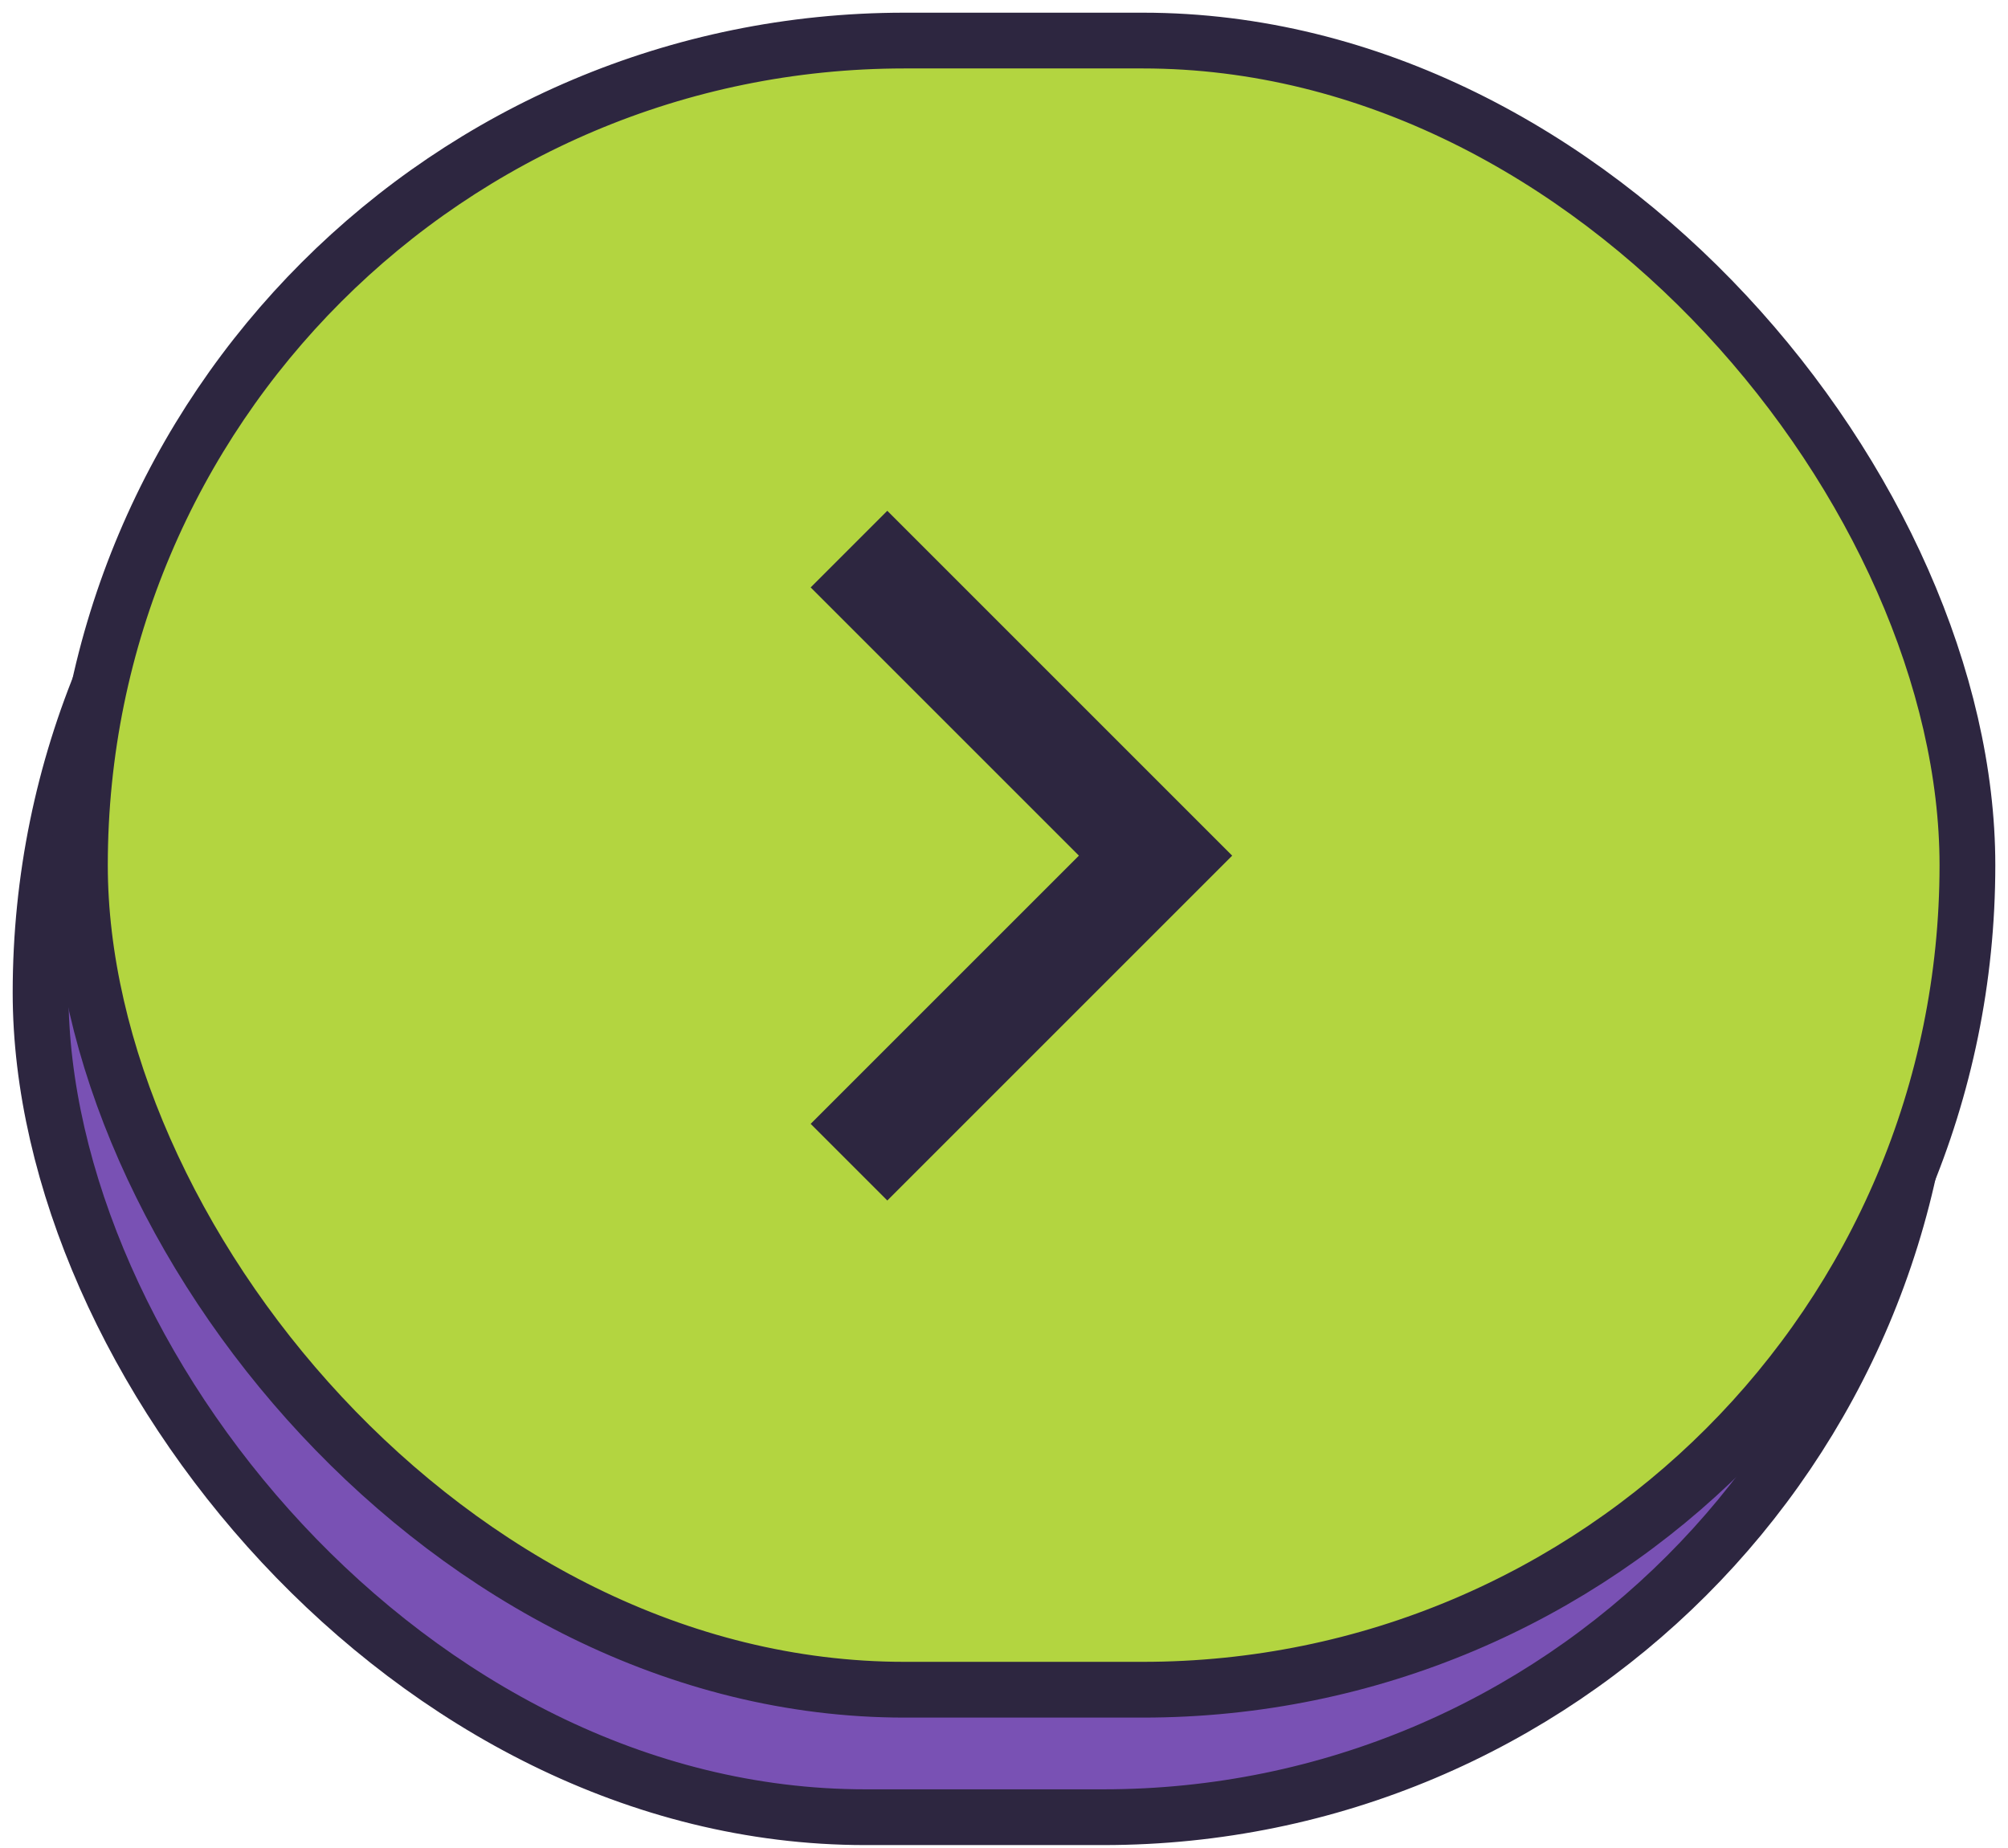
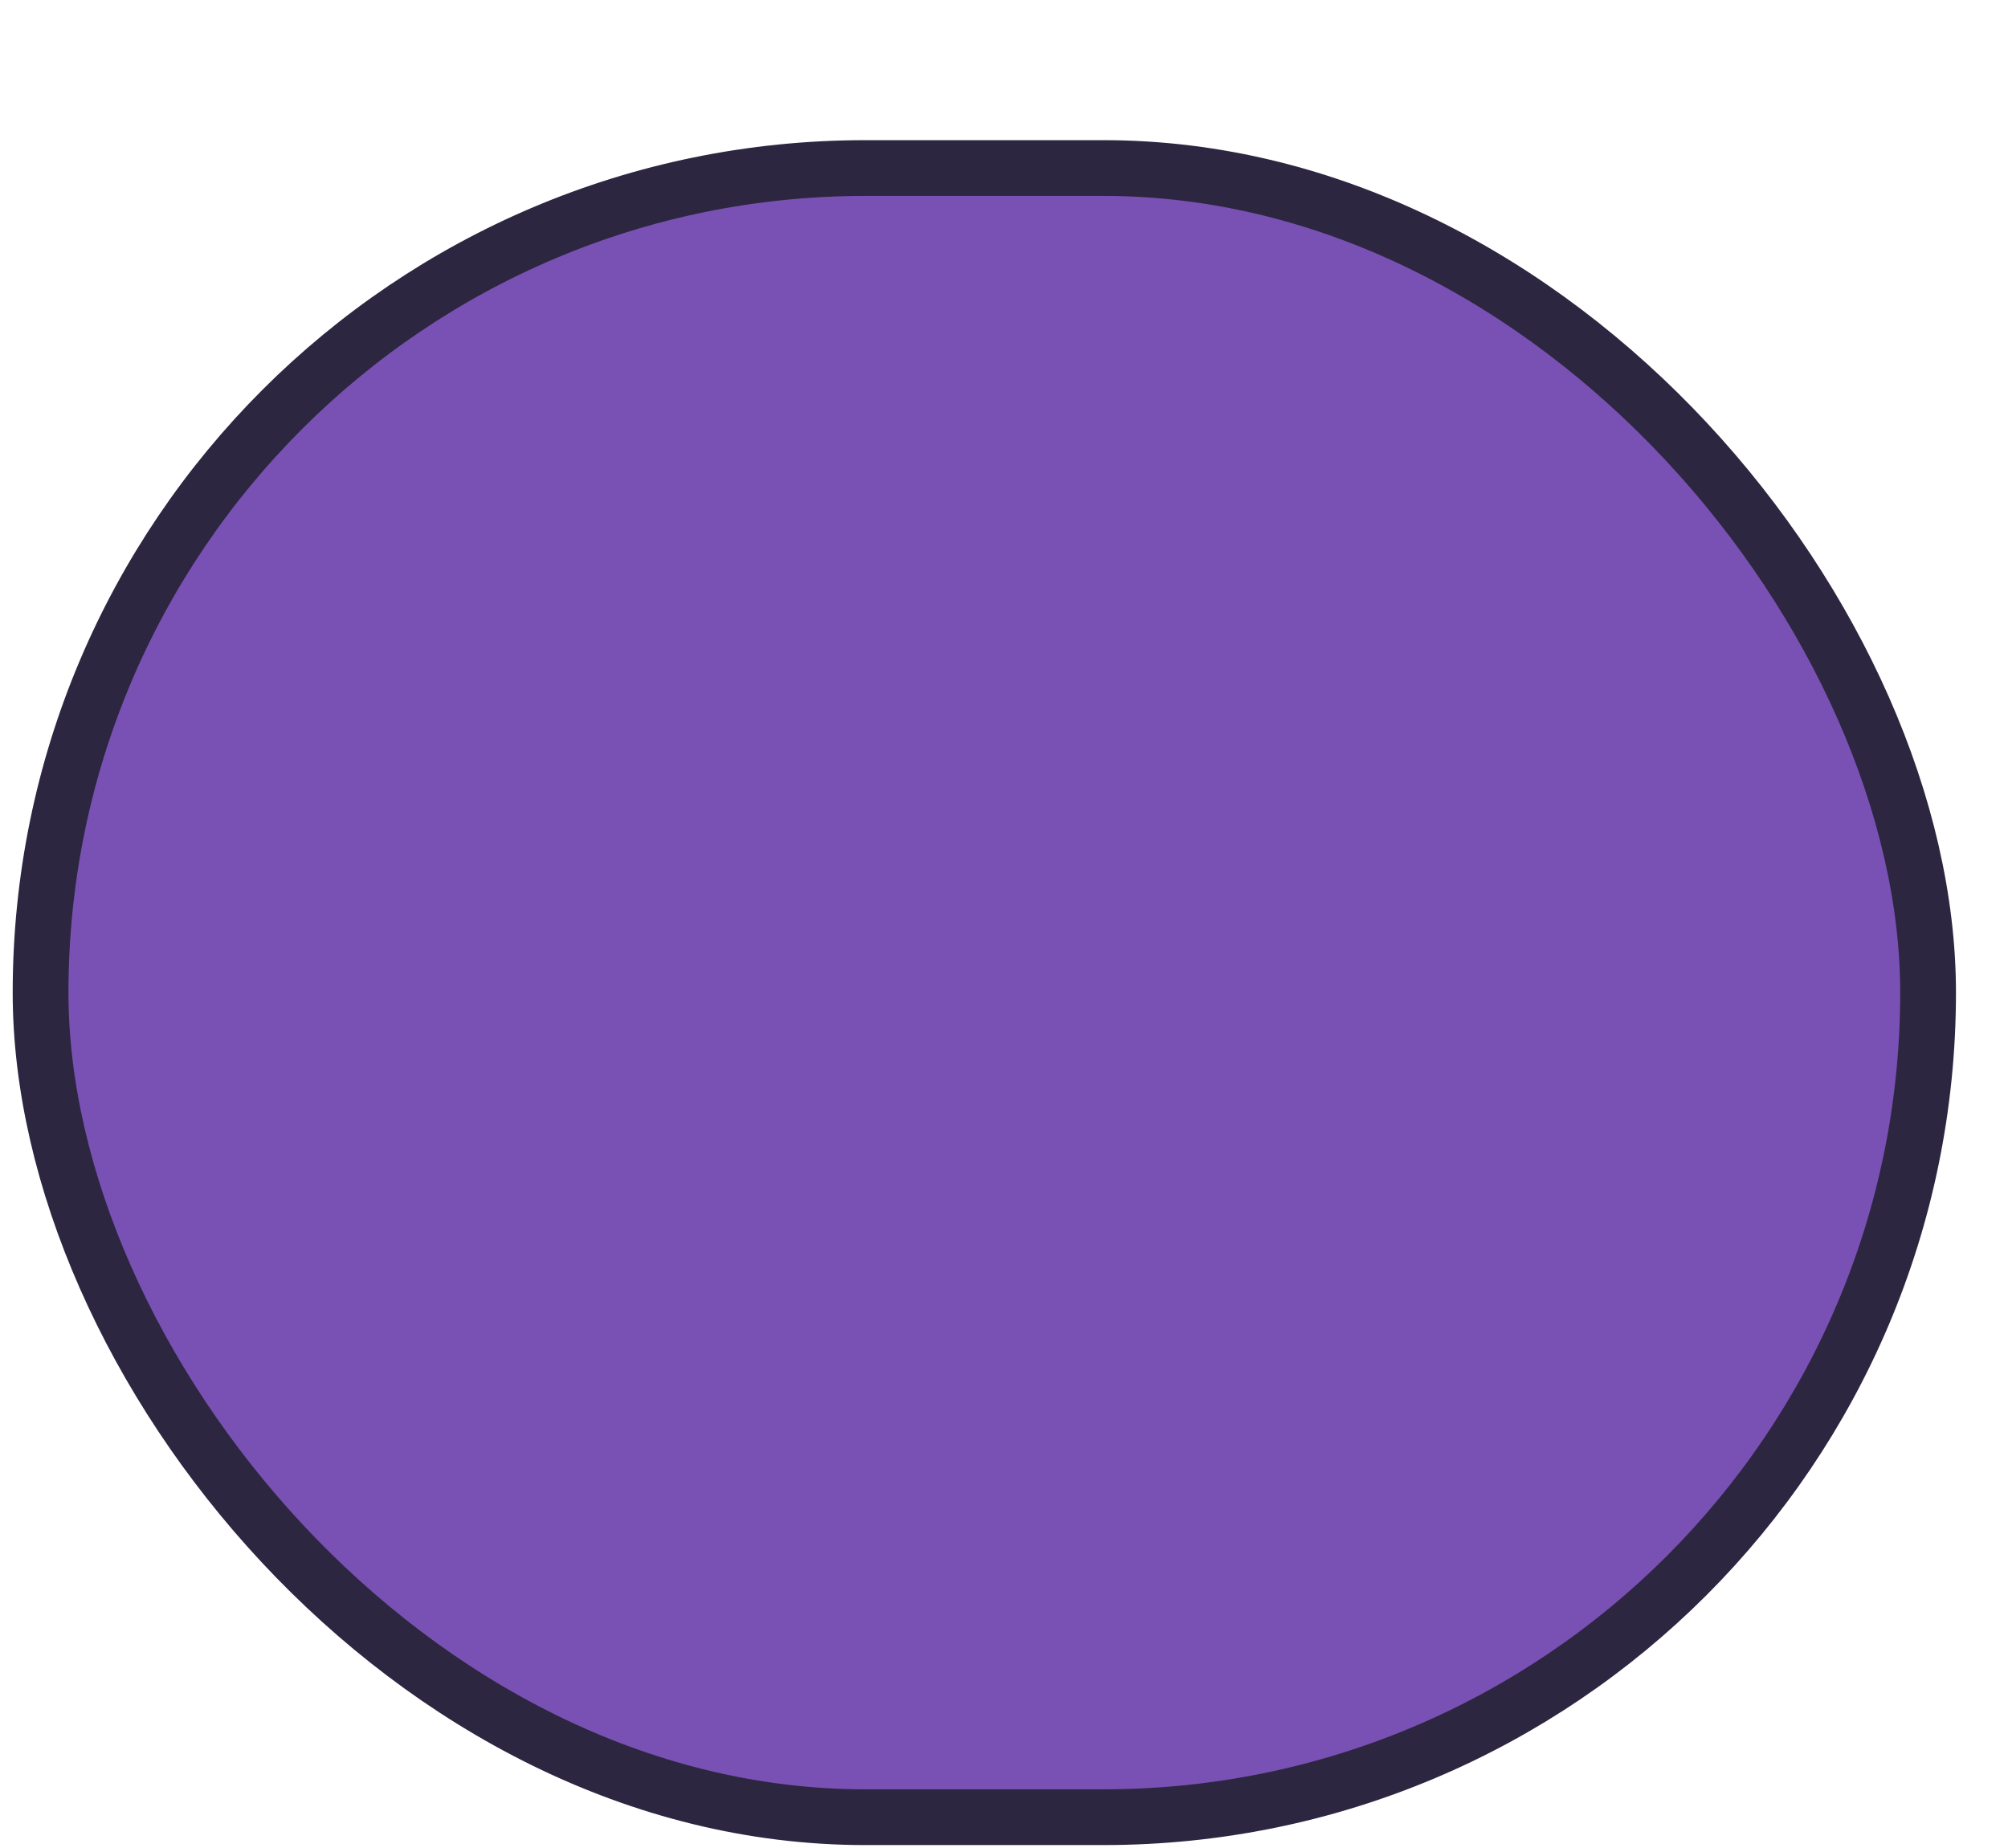
<svg xmlns="http://www.w3.org/2000/svg" width="88" height="81" viewBox="0 0 88 81" fill="none">
  <rect x="1.778" y="7.365" width="82.72" height="72.28" rx="36.14" fill="#7951B4" stroke="#2D2640" stroke-width="2.444" />
-   <rect x="3.502" y="1.778" width="82.72" height="72.28" rx="36.14" fill="#B3D540" stroke="#2D2640" stroke-width="2.444" />
-   <path d="M47.283 37.502L35.527 25.746L38.886 22.387L54 37.502L38.886 52.616L35.527 49.257L47.283 37.502Z" fill="#2D2640" />
</svg>